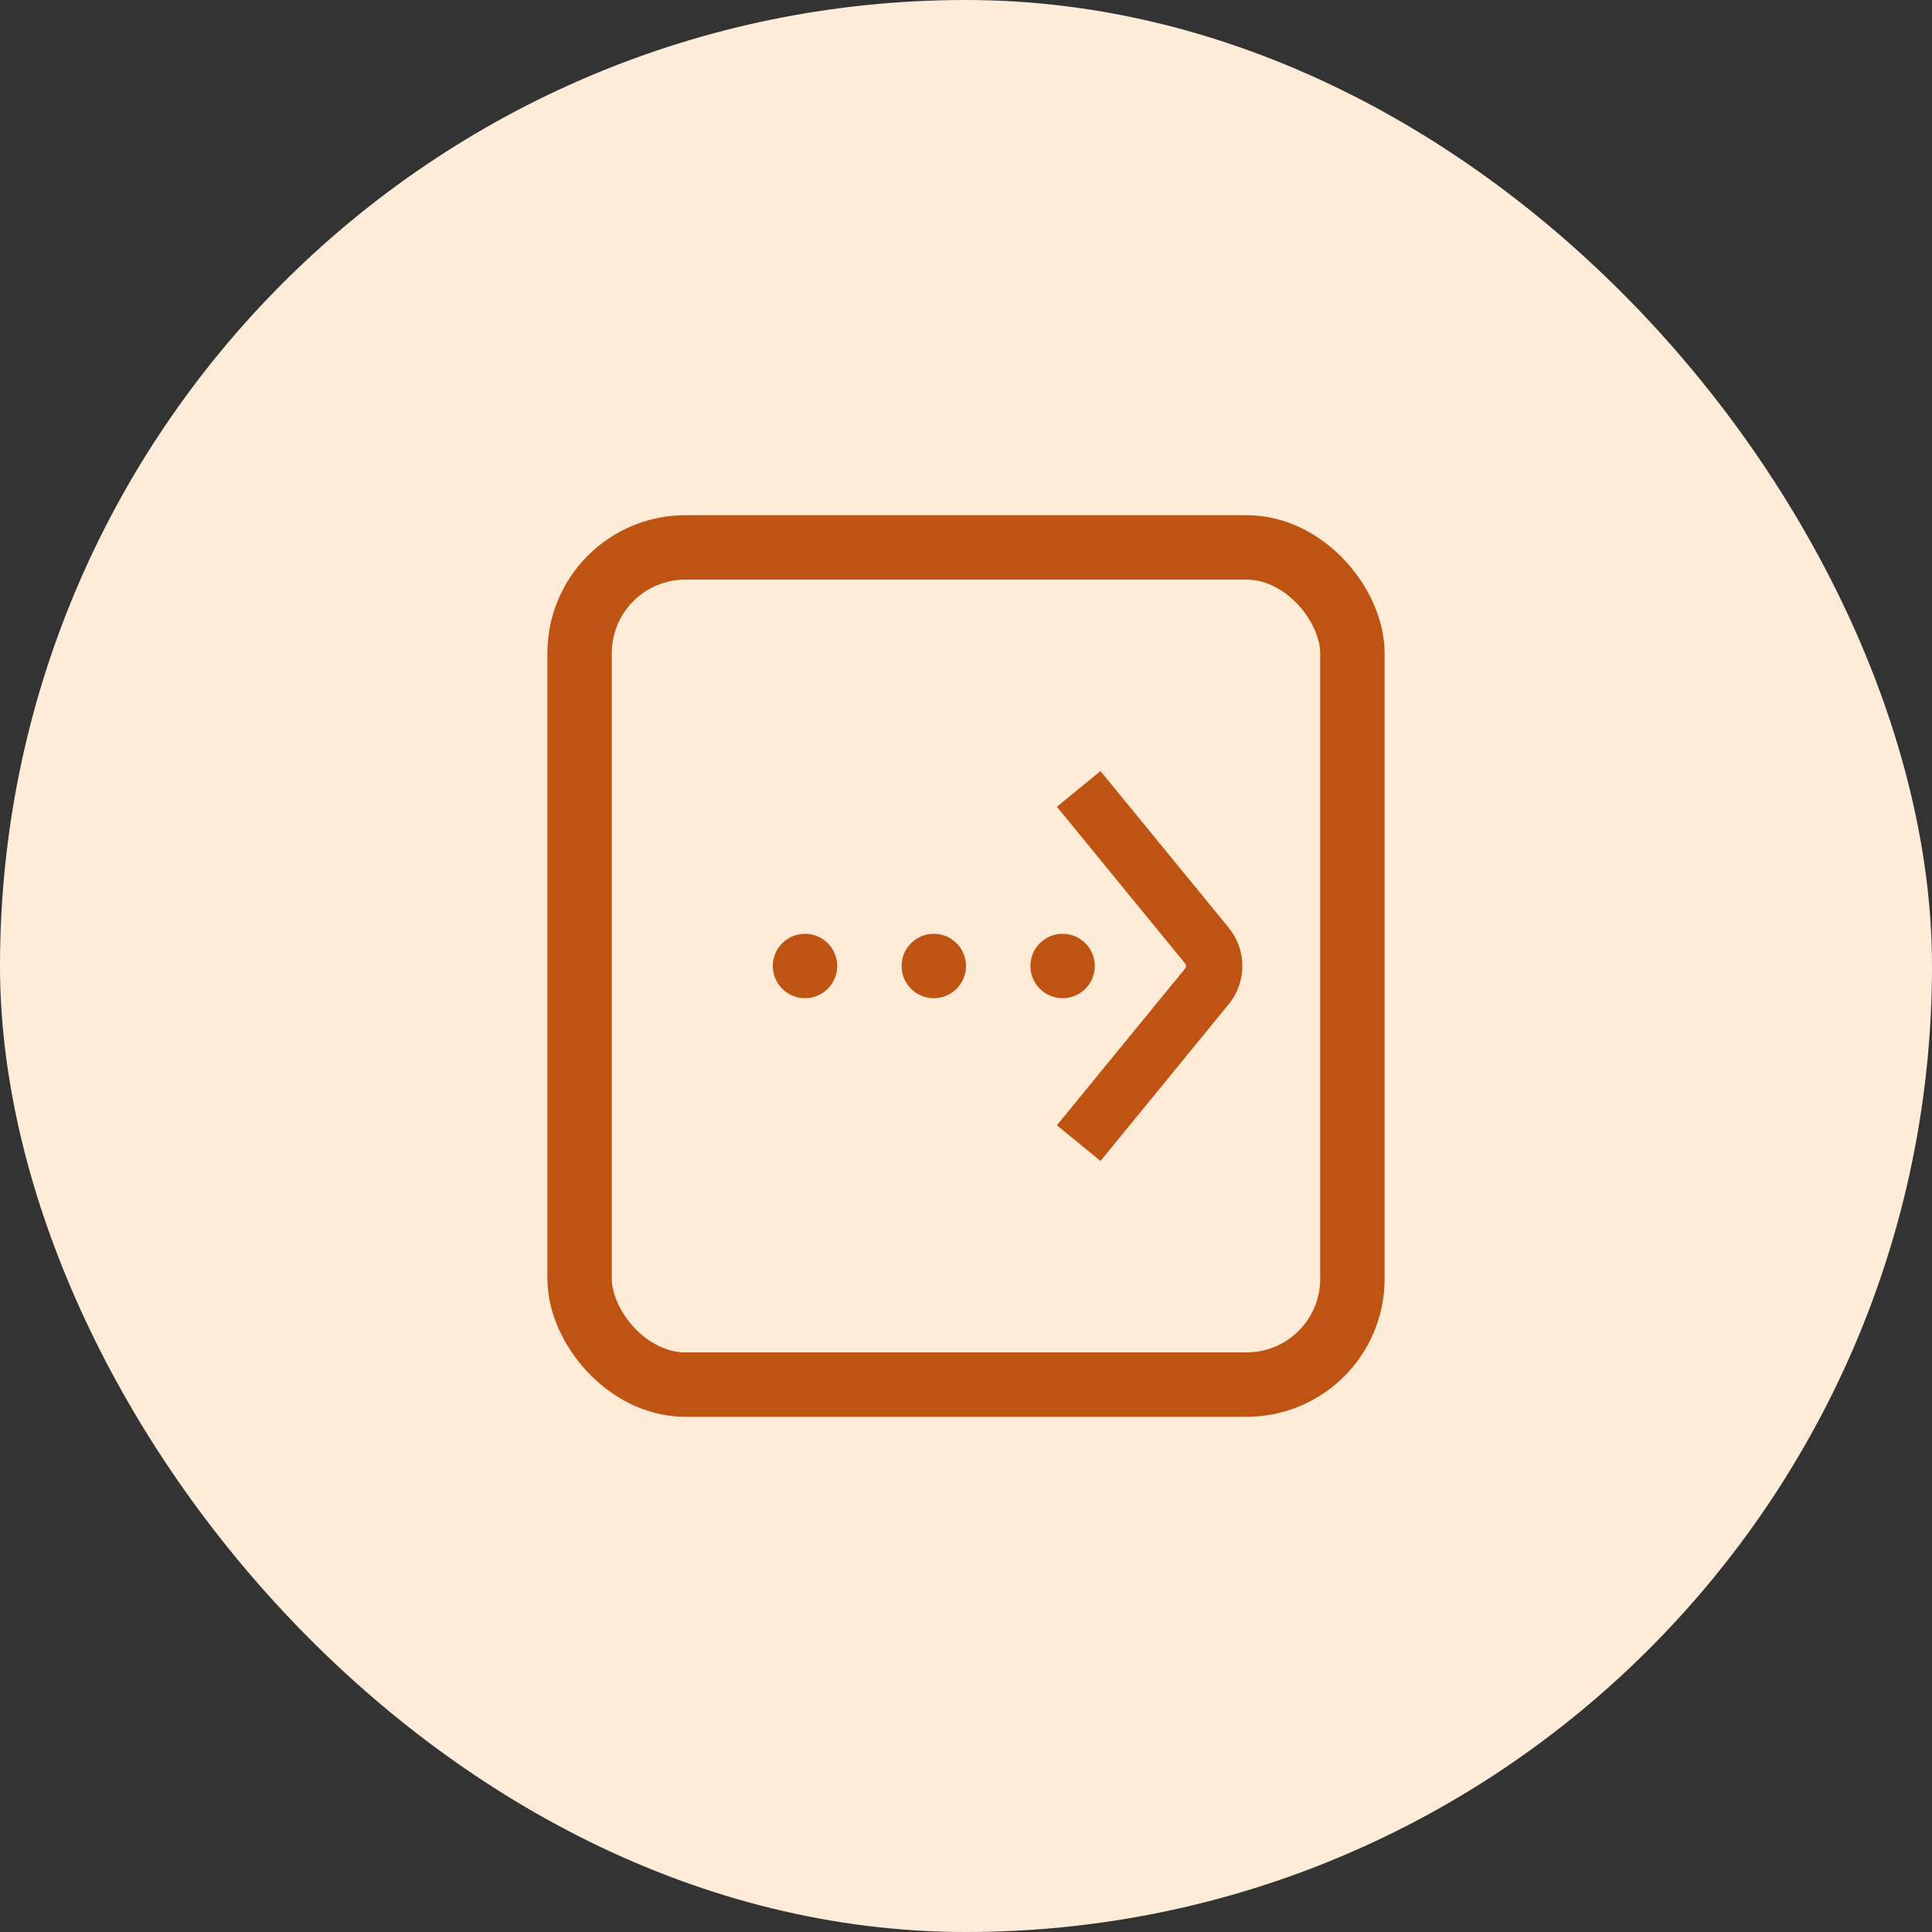
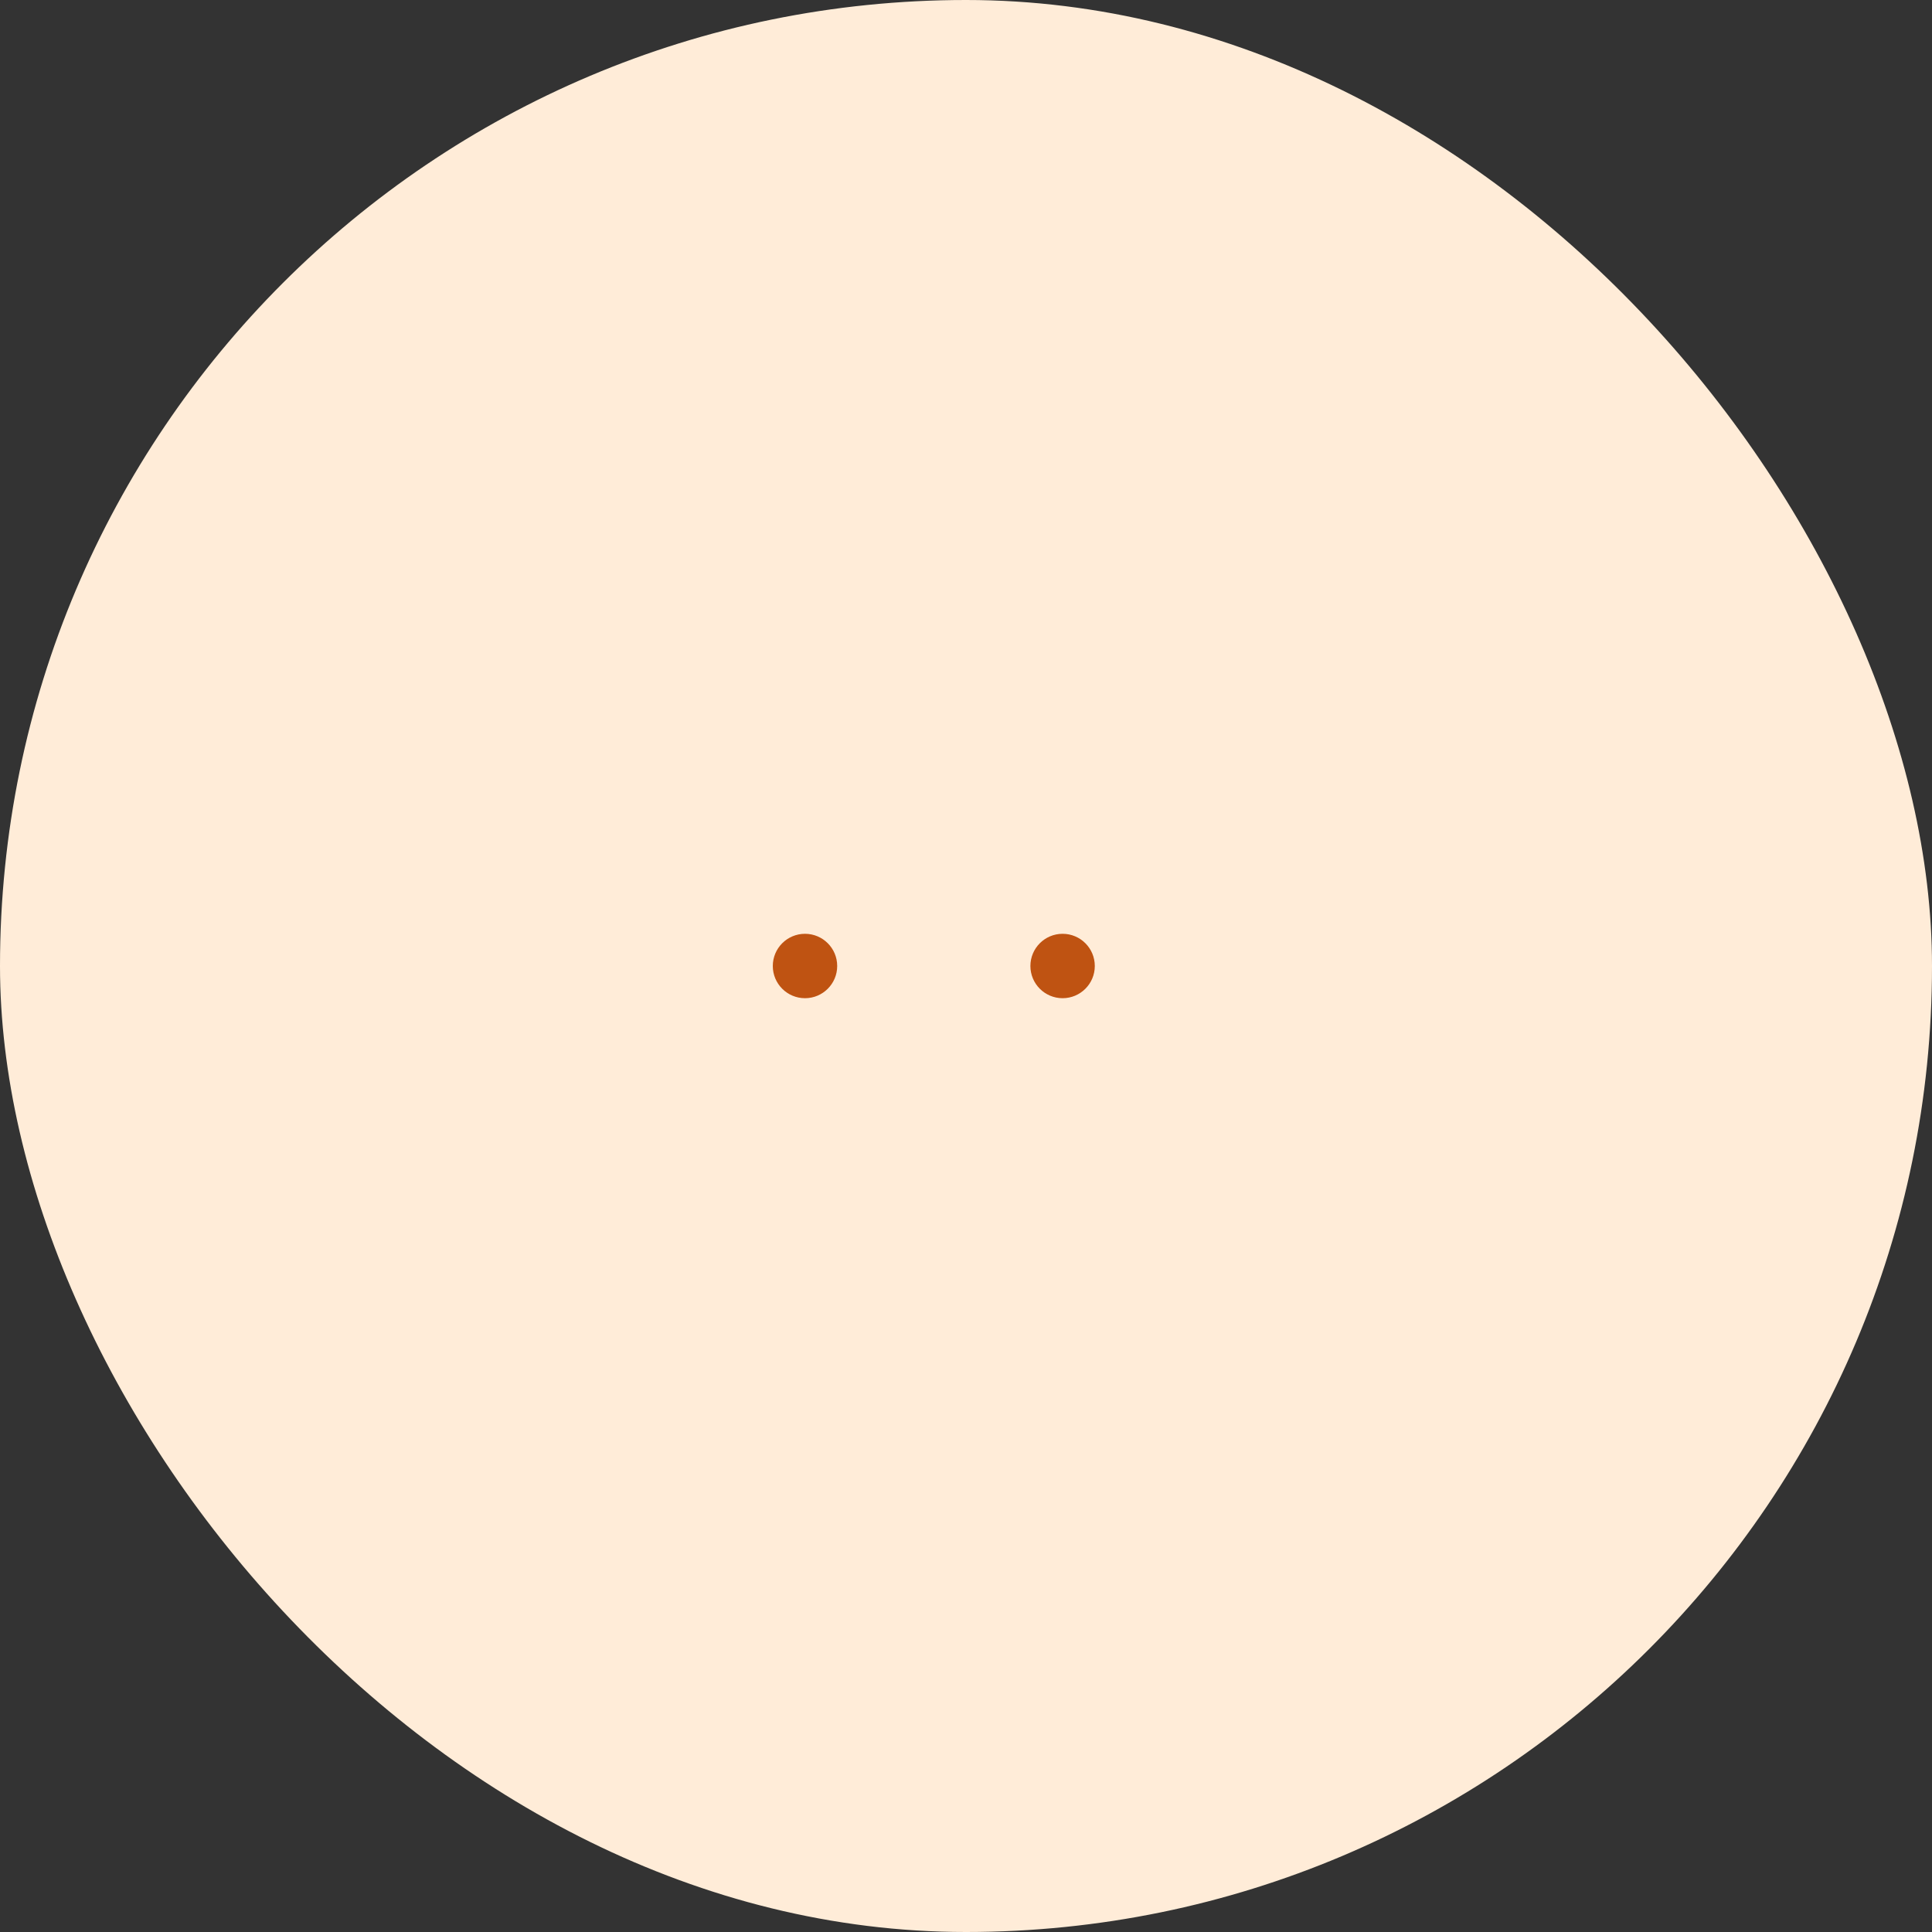
<svg xmlns="http://www.w3.org/2000/svg" width="60" height="60" viewBox="0 0 60 60" fill="none">
  <rect x="0" y="0" width="60" height="60" fill="#333333" stroke="none" />
  <rect width="60" height="60" rx="30" fill="#FFECD8" />
-   <rect x="18" y="17" width="24" height="26" rx="3.286" stroke="#BF5312" stroke-width="2" />
  <circle cx="25" cy="30" r="1" fill="#BF5312" />
-   <circle cx="29" cy="30" r="1" fill="#BF5312" />
  <circle cx="33" cy="30" r="1" fill="#BF5312" />
-   <path d="M33.5 24.5L37.482 29.367C37.783 29.735 37.783 30.265 37.482 30.633L33.5 35.5" stroke="#BF5312" stroke-width="1.75" />
</svg>